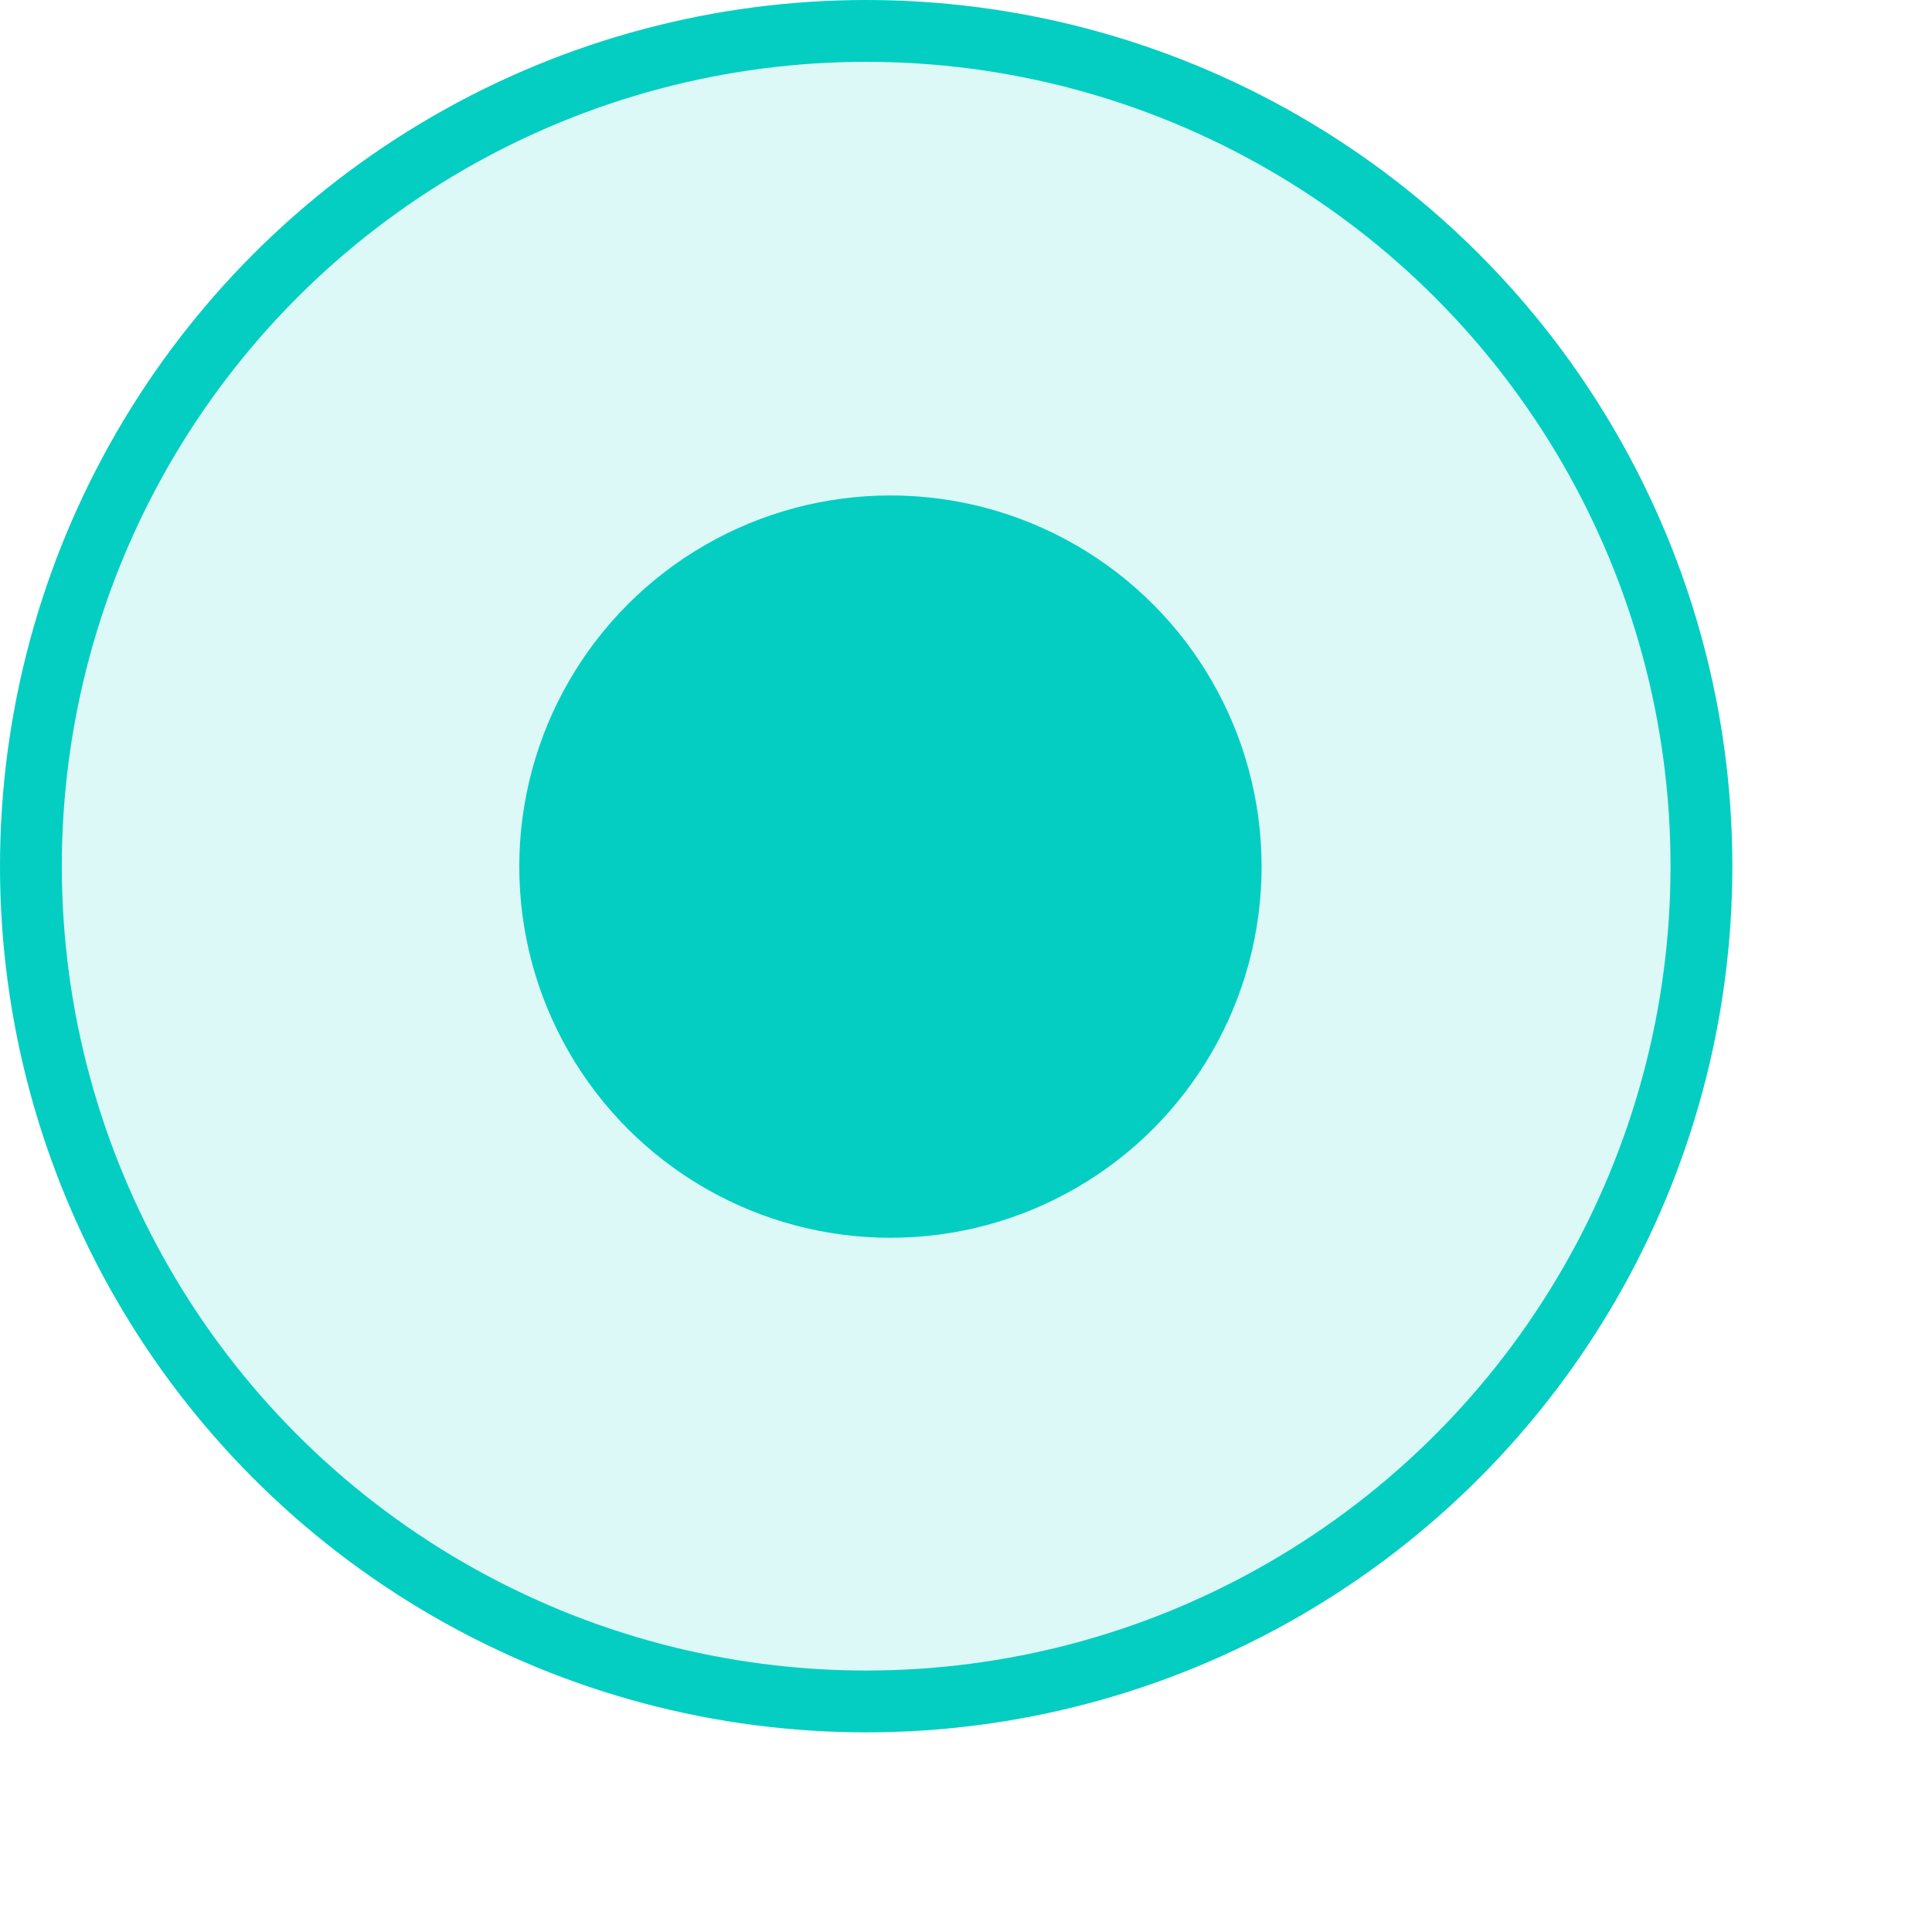
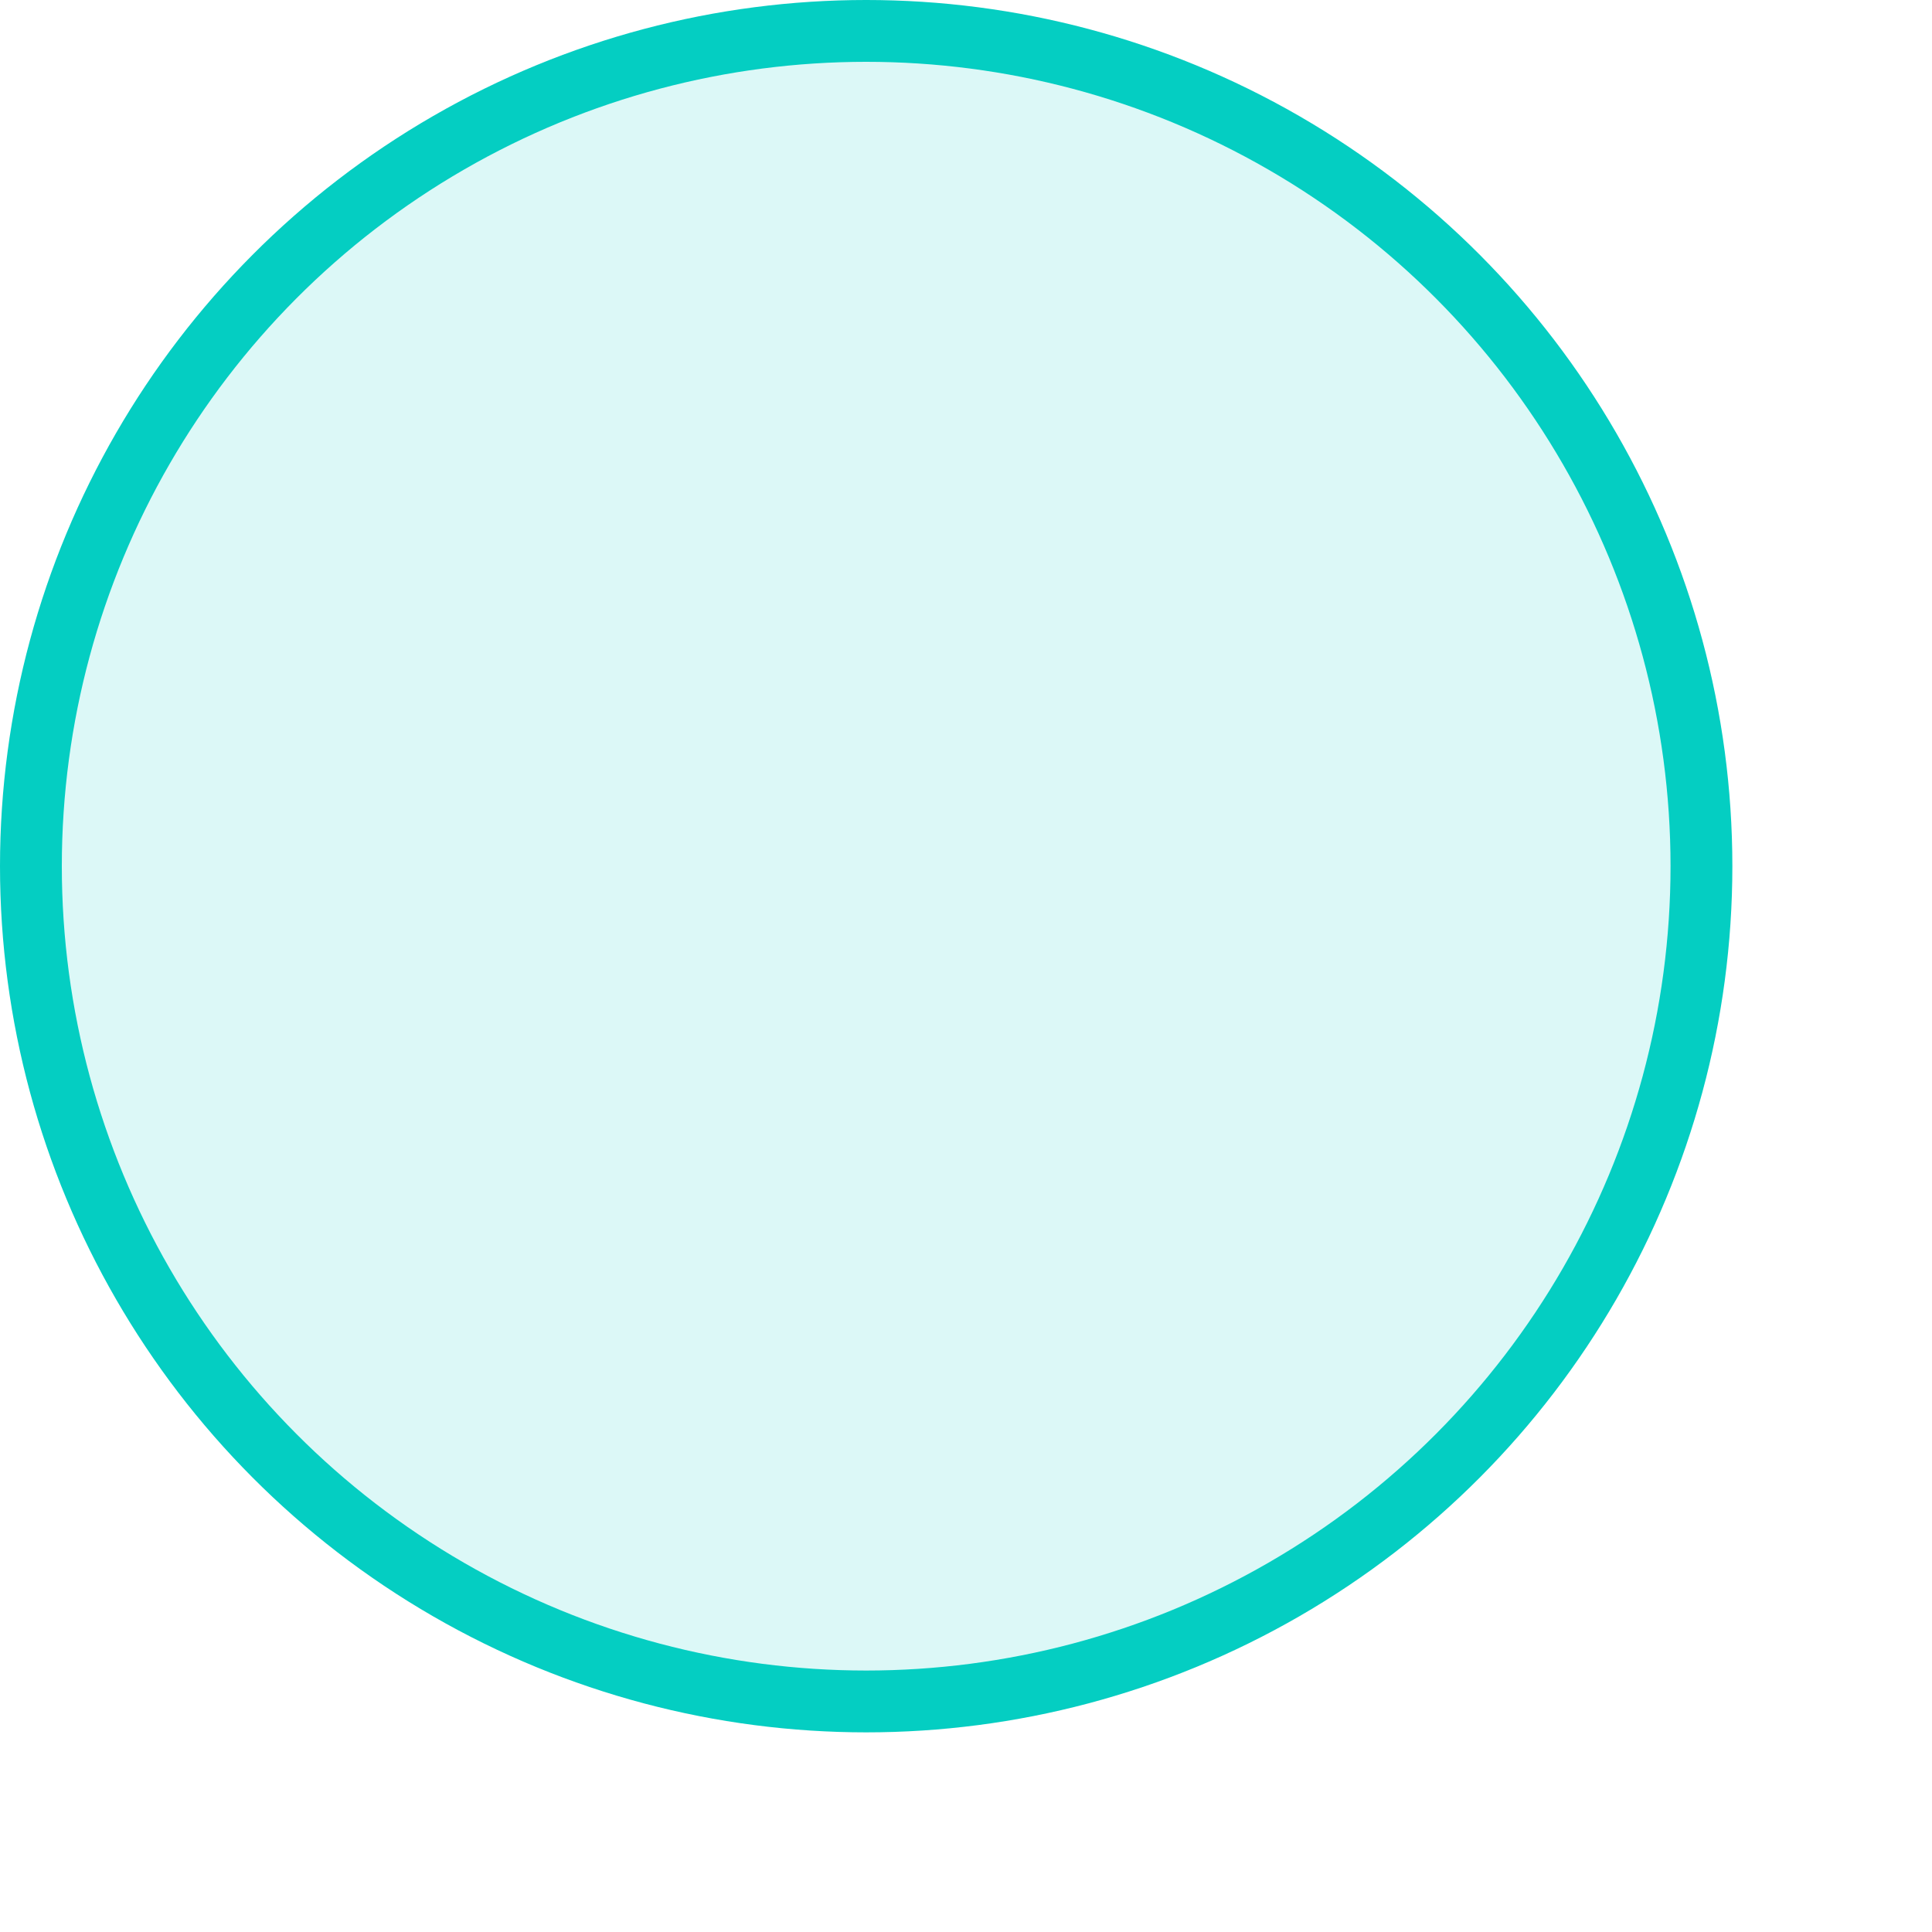
<svg xmlns="http://www.w3.org/2000/svg" fill="none" height="100%" overflow="visible" preserveAspectRatio="none" style="display: block;" viewBox="0 0 9 9" width="100%">
  <g id="Group 1000006137">
    <circle cx="4.035" cy="4.035" fill="#04CEC2" fill-opacity="0.14" id="Ellipse 1944" r="3.891" stroke="#04CEC2" stroke-width="0.288" />
-     <circle cx="4.148" cy="4.037" fill="#04CEC2" id="Ellipse 1945" r="1.729" />
  </g>
</svg>